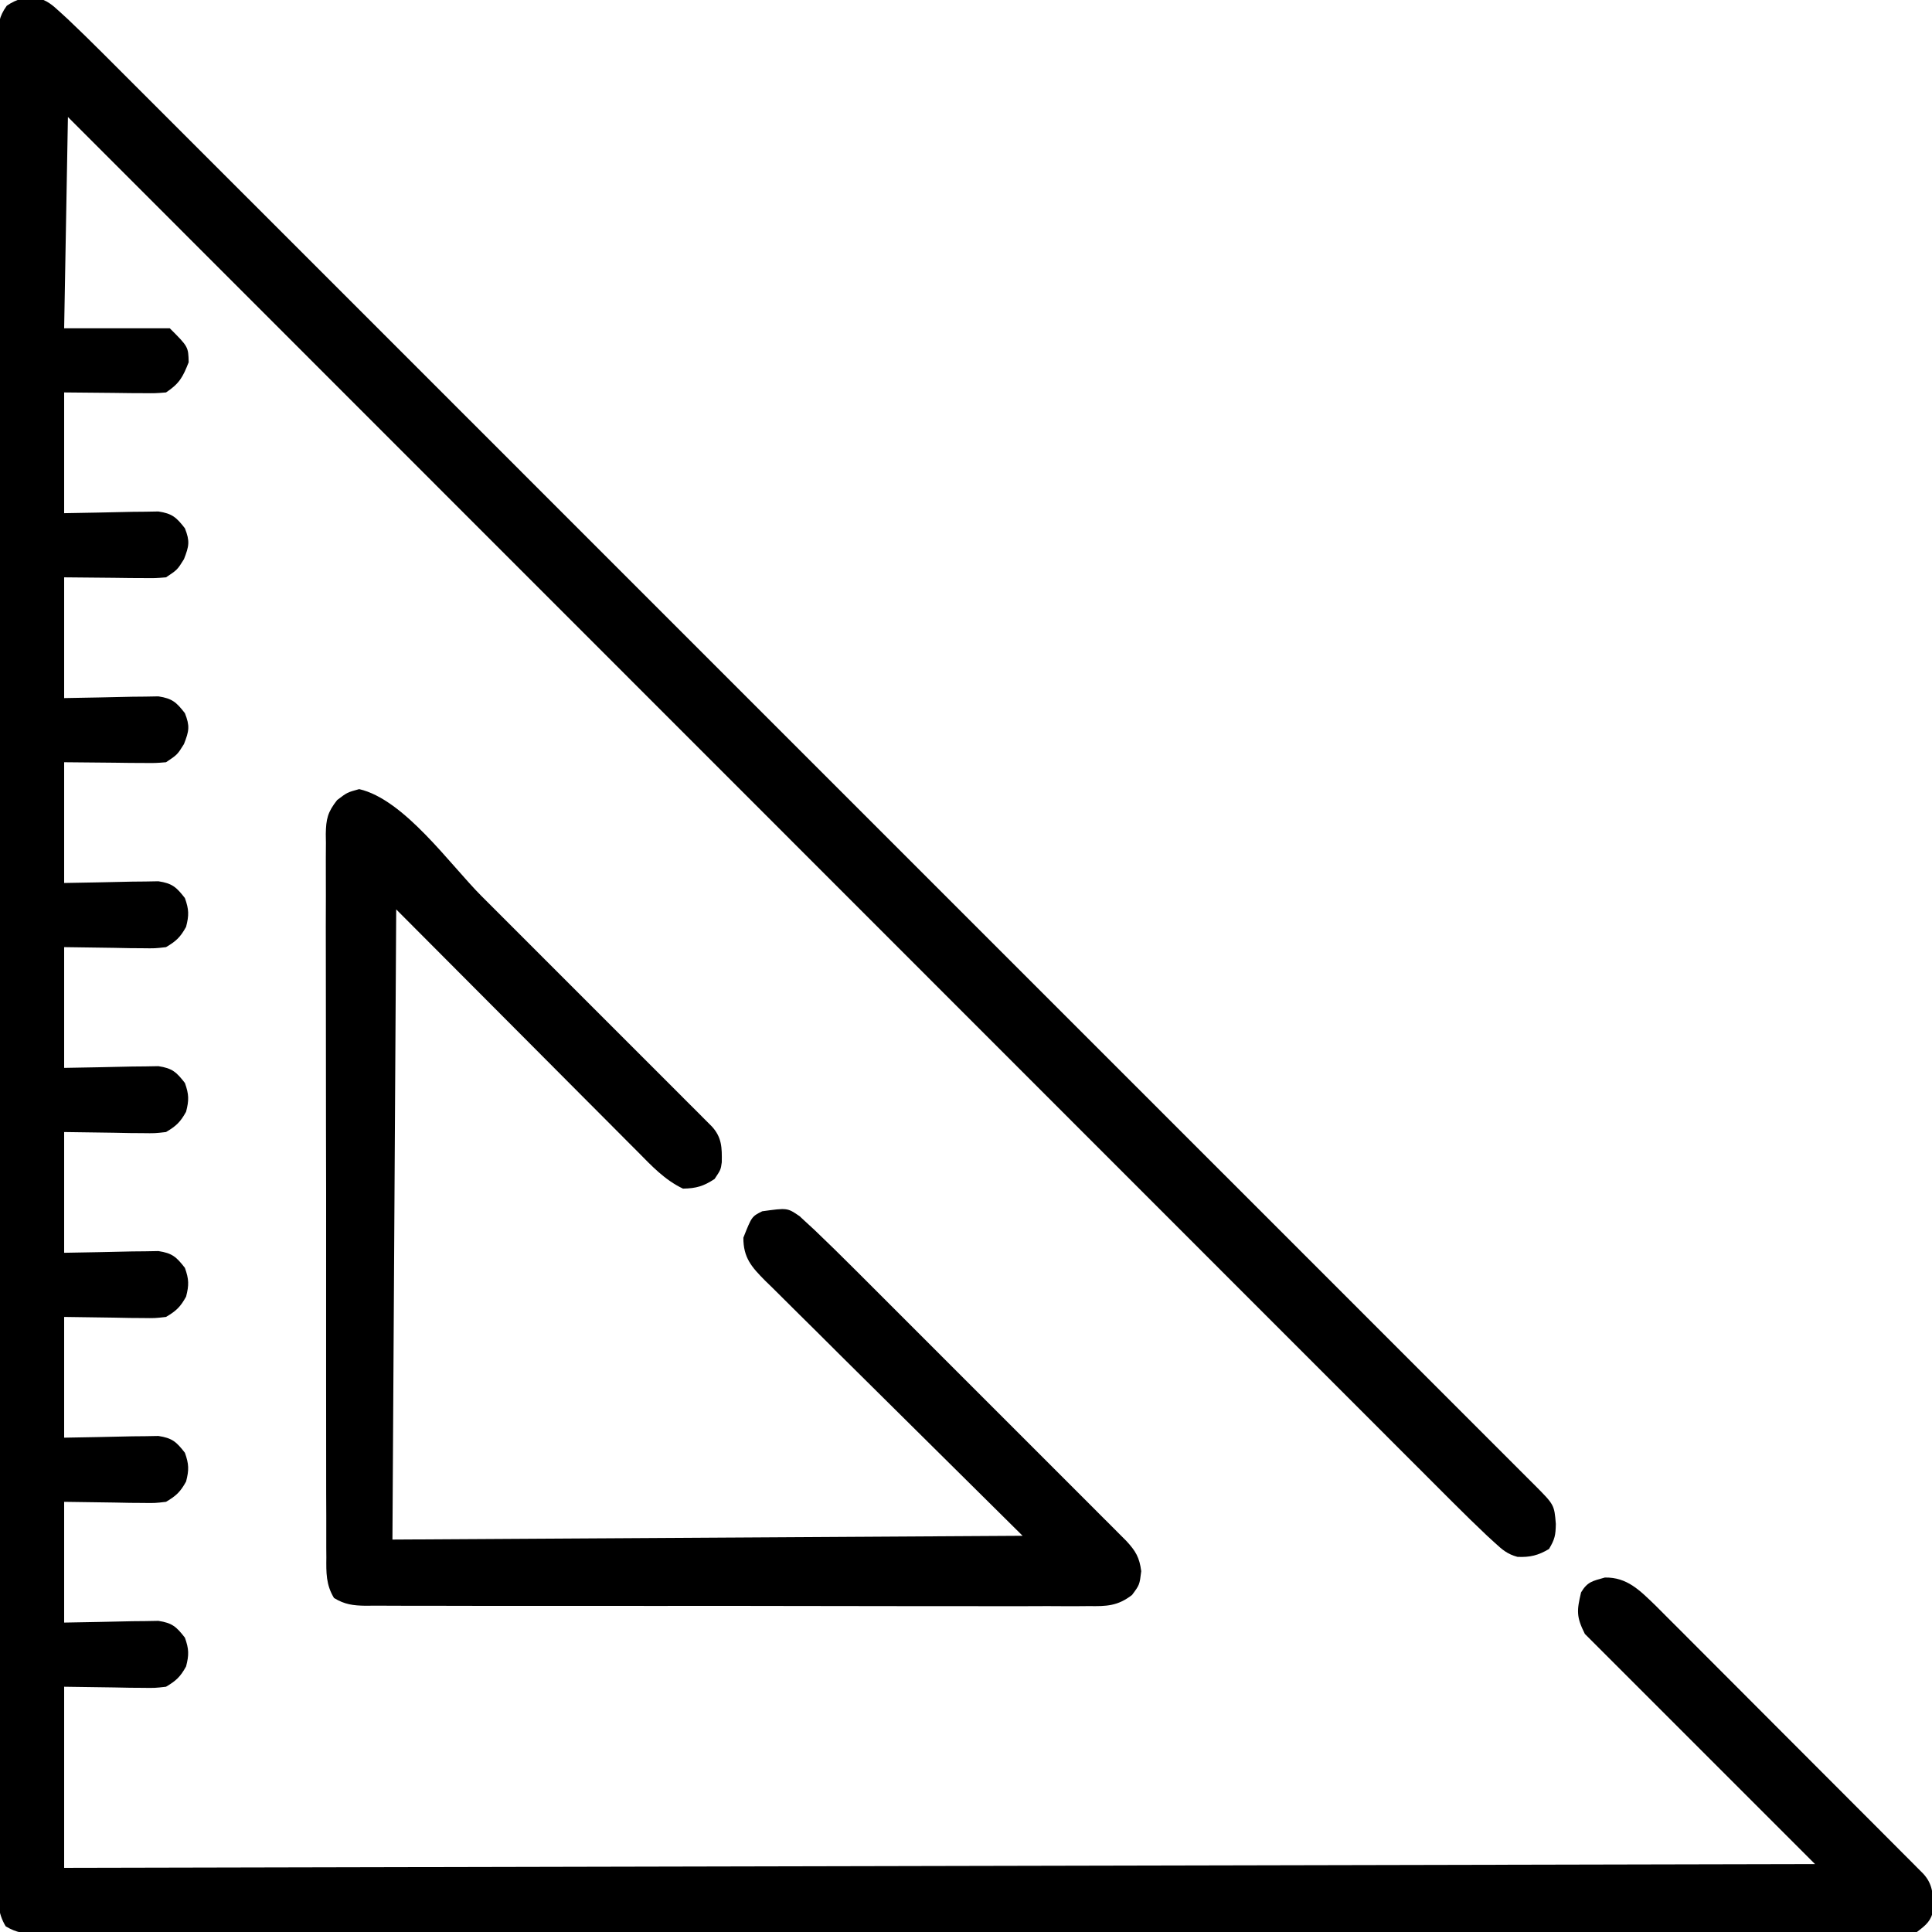
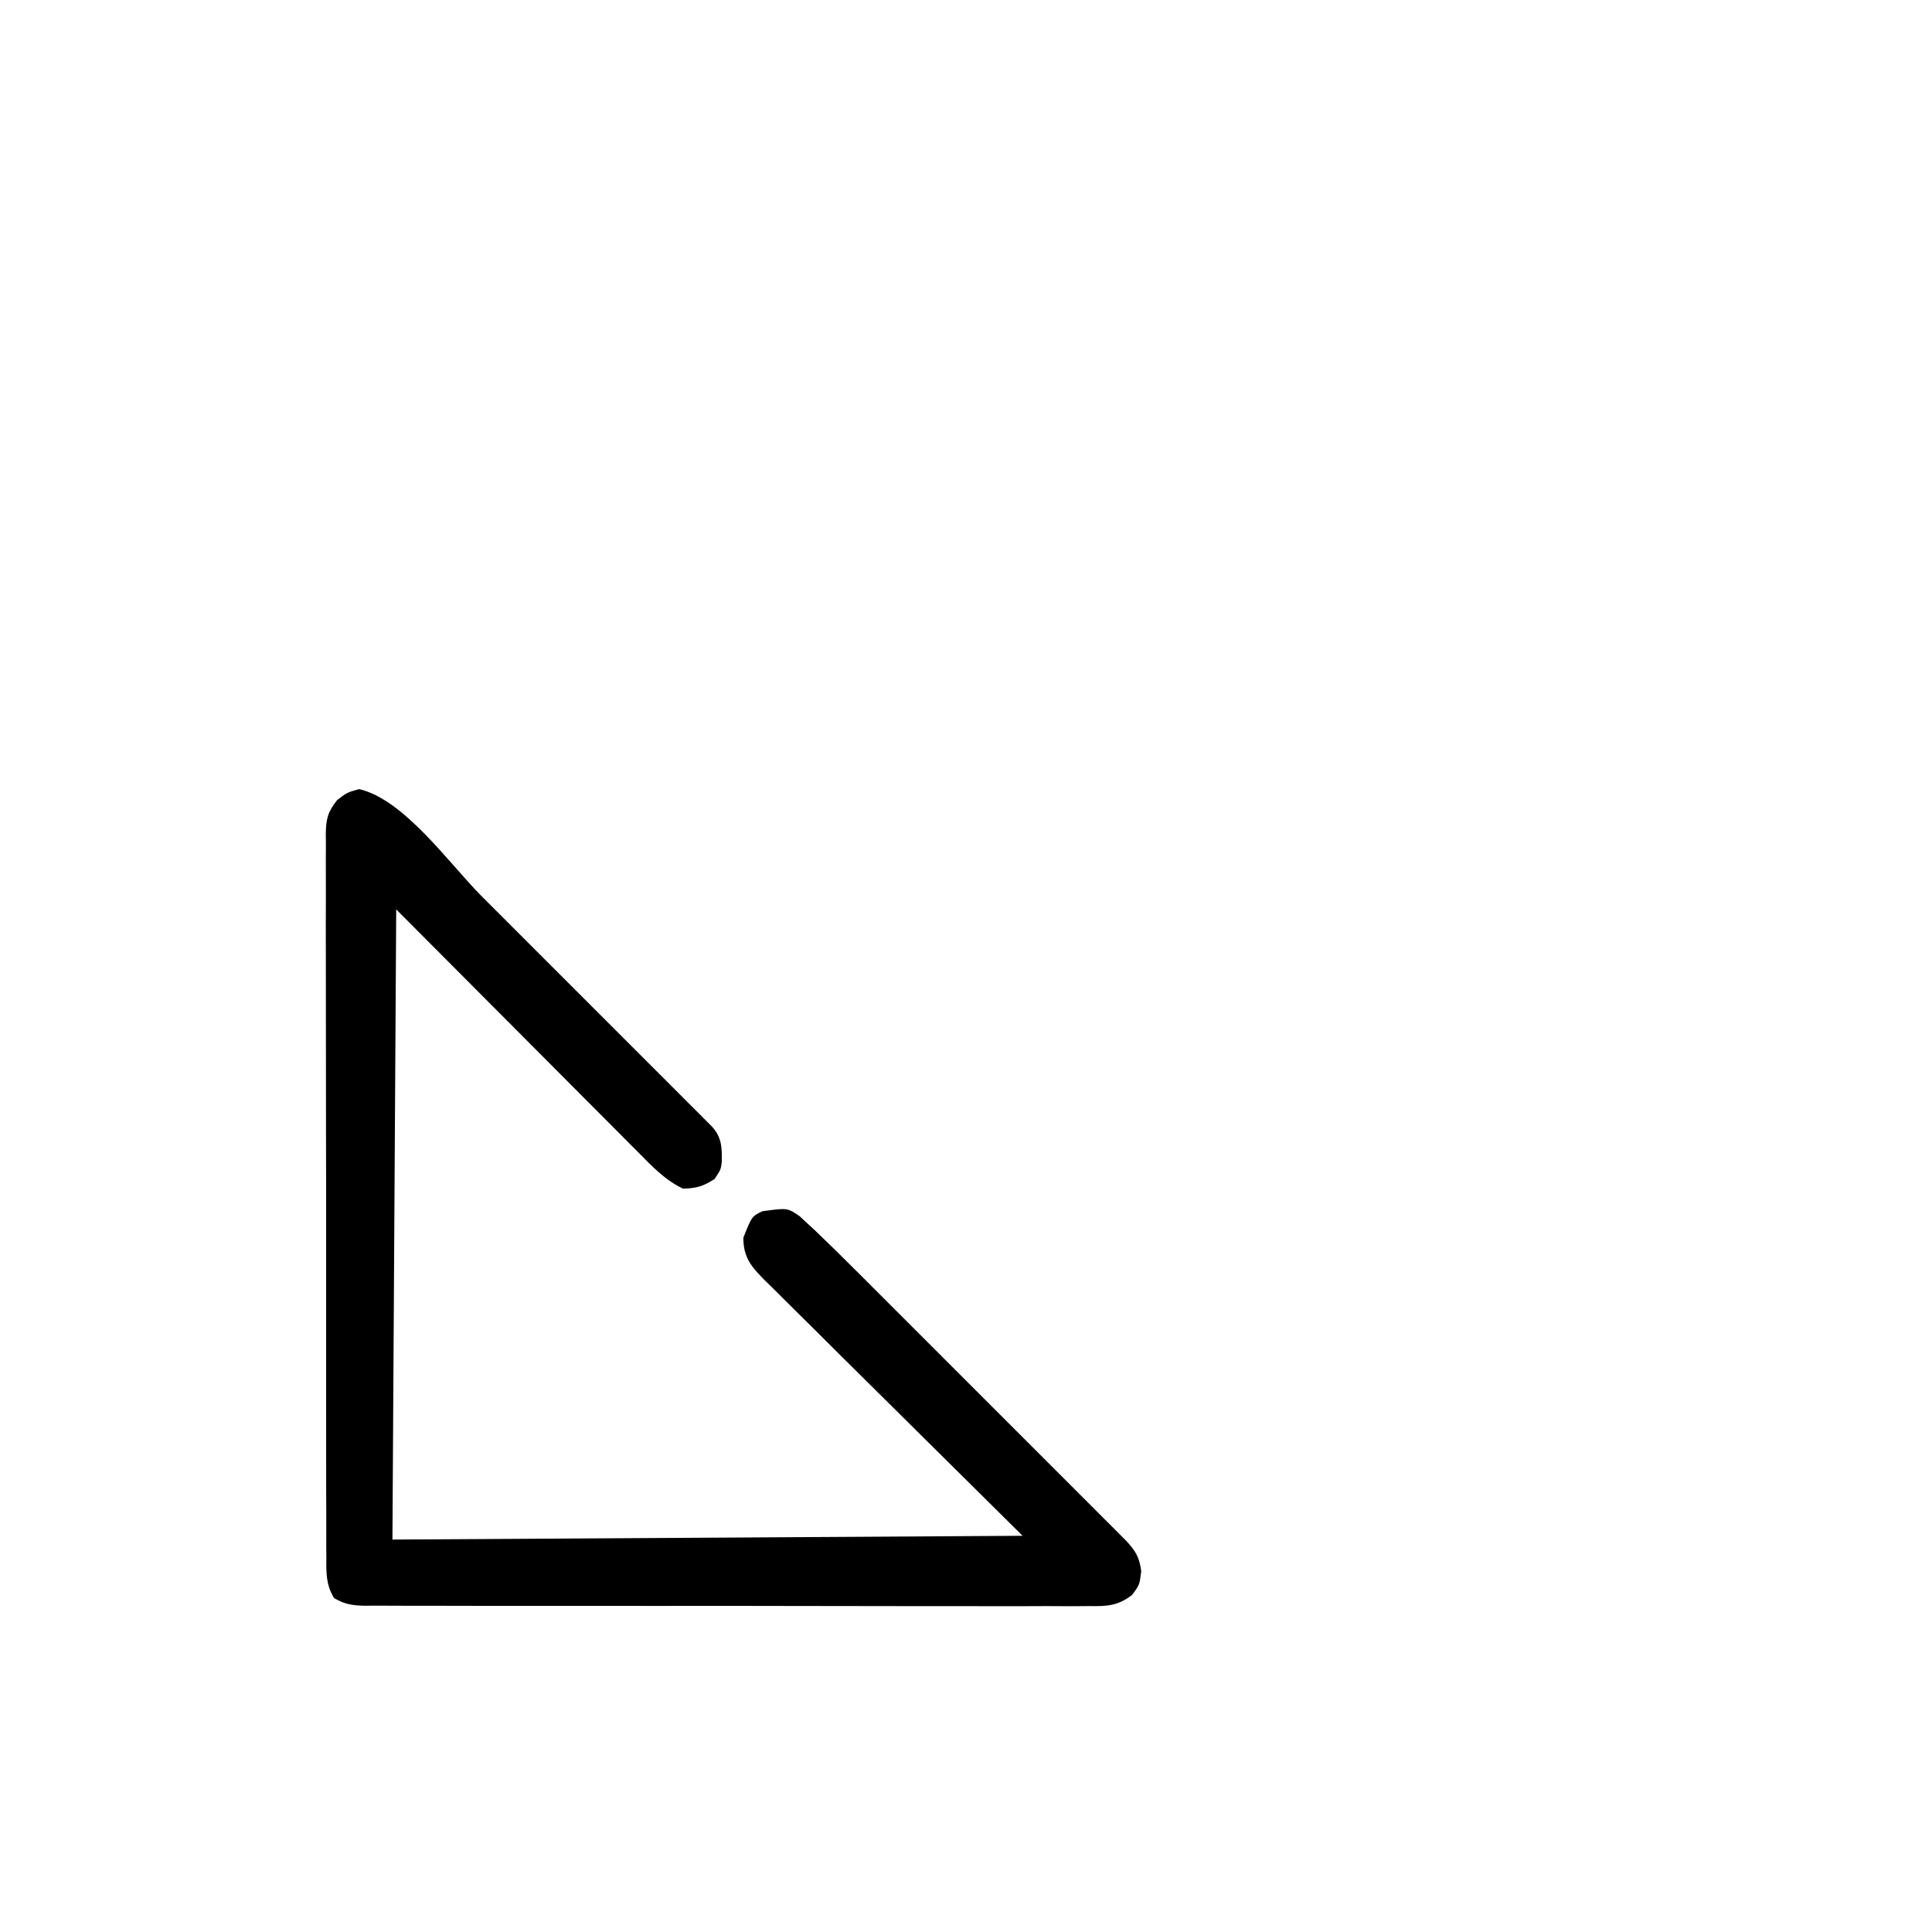
<svg xmlns="http://www.w3.org/2000/svg" version="1.1" width="512" height="512">
-   <path d="M0 0 C2.644 0.721 3.941 1.838 5.952 3.689 C6.648 4.326 7.344 4.962 8.061 5.618 C11.155 8.554 14.208 11.522 17.218 14.543 C18.221 15.545 18.221 15.545 19.245 16.566 C21.475 18.793 23.702 21.023 25.929 23.253 C27.547 24.871 29.166 26.488 30.786 28.105 C35.226 32.541 39.663 36.981 44.1 41.42 C48.396 45.719 52.694 50.014 56.993 54.31 C66.323 63.635 75.65 72.963 84.977 82.292 C93.134 90.453 101.293 98.612 109.453 106.77 C110.265 107.582 110.265 107.582 111.093 108.411 C113.291 110.608 115.488 112.805 117.686 115.002 C138.291 135.605 158.894 156.21 179.495 176.817 C197.808 195.134 216.123 213.449 234.44 231.761 C255.018 252.334 275.595 272.909 296.169 293.486 C298.36 295.677 300.552 297.869 302.743 300.061 C303.283 300.6 303.822 301.14 304.378 301.696 C312.537 309.856 320.696 318.014 328.857 326.172 C338.128 335.44 347.397 344.71 356.665 353.983 C361.396 358.718 366.129 363.451 370.864 368.183 C375.192 372.508 379.517 376.834 383.84 381.163 C385.411 382.735 386.983 384.306 388.556 385.877 C390.68 387.998 392.802 390.123 394.922 392.248 C395.545 392.868 396.167 393.488 396.808 394.127 C402.032 399.374 402.032 399.374 402.442 404.456 C402.383 407.411 402.195 408.472 400.63 411.081 C397.812 412.771 395.556 413.327 392.26 413.163 C389.61 412.439 388.306 411.312 386.29 409.457 C385.595 408.82 384.899 408.184 384.182 407.528 C381.183 404.683 378.221 401.809 375.304 398.879 C374.664 398.239 374.023 397.6 373.363 396.941 C371.229 394.81 369.099 392.675 366.969 390.541 C365.42 388.992 363.87 387.443 362.32 385.895 C358.072 381.648 353.827 377.399 349.582 373.149 C345 368.564 340.416 363.98 335.832 359.397 C327.893 351.459 319.956 343.519 312.02 335.578 C303.7 327.251 295.378 318.925 287.054 310.601 C286.537 310.083 286.019 309.565 285.485 309.031 C282.854 306.4 280.224 303.769 277.593 301.139 C258.972 282.515 240.353 263.89 221.736 245.263 C203.652 227.17 185.567 209.077 167.48 190.986 C166.922 190.429 166.365 189.871 165.79 189.296 C160.189 183.694 154.588 178.091 148.987 172.489 C137.577 161.077 126.168 149.665 114.759 138.253 C113.972 137.466 113.972 137.466 113.169 136.663 C78.154 101.638 43.141 66.61 8.13 31.581 C7.8 50.061 7.47 68.541 7.13 87.581 C16.37 87.581 25.61 87.581 35.13 87.581 C40.032 92.483 40.032 92.483 40.13 96.581 C38.586 100.517 37.681 102.213 34.13 104.581 C31.31 104.808 31.31 104.808 27.93 104.776 C26.841 104.771 25.753 104.766 24.631 104.761 C23.248 104.743 21.866 104.725 20.442 104.706 C13.852 104.644 13.852 104.644 7.13 104.581 C7.13 115.141 7.13 125.701 7.13 136.581 C16.165 136.423 16.165 136.423 25.199 136.221 C26.889 136.206 26.889 136.206 28.614 136.19 C29.766 136.169 30.918 136.148 32.105 136.127 C35.772 136.677 36.885 137.694 39.13 140.581 C40.487 144.019 40.245 145.288 38.88 148.768 C37.13 151.581 37.13 151.581 34.13 153.581 C31.31 153.808 31.31 153.808 27.93 153.776 C26.841 153.771 25.753 153.766 24.631 153.761 C23.248 153.743 21.866 153.725 20.442 153.706 C13.852 153.644 13.852 153.644 7.13 153.581 C7.13 164.141 7.13 174.701 7.13 185.581 C16.165 185.423 16.165 185.423 25.199 185.221 C26.889 185.206 26.889 185.206 28.614 185.19 C29.766 185.169 30.918 185.148 32.105 185.127 C35.772 185.677 36.885 186.694 39.13 189.581 C40.487 193.019 40.245 194.288 38.88 197.768 C37.13 200.581 37.13 200.581 34.13 202.581 C31.31 202.808 31.31 202.808 27.93 202.776 C26.841 202.771 25.753 202.766 24.631 202.761 C23.248 202.743 21.866 202.725 20.442 202.706 C13.852 202.644 13.852 202.644 7.13 202.581 C7.13 213.141 7.13 223.701 7.13 234.581 C16.165 234.423 16.165 234.423 25.199 234.221 C26.889 234.206 26.889 234.206 28.614 234.19 C29.766 234.169 30.918 234.148 32.105 234.127 C35.772 234.677 36.89 235.688 39.13 238.581 C40.203 241.571 40.248 243.129 39.442 246.206 C37.923 248.954 36.825 249.984 34.13 251.581 C31.197 251.922 31.197 251.922 27.833 251.874 C26.746 251.866 25.66 251.859 24.541 251.851 C23.167 251.824 21.794 251.797 20.38 251.768 C16.007 251.707 11.635 251.645 7.13 251.581 C7.13 262.141 7.13 272.701 7.13 283.581 C16.165 283.423 16.165 283.423 25.199 283.221 C26.326 283.211 27.453 283.201 28.614 283.19 C29.766 283.169 30.918 283.148 32.105 283.127 C35.772 283.677 36.89 284.688 39.13 287.581 C40.203 290.571 40.248 292.129 39.442 295.206 C37.923 297.954 36.825 298.984 34.13 300.581 C31.197 300.922 31.197 300.922 27.833 300.874 C26.746 300.866 25.66 300.859 24.541 300.851 C23.167 300.824 21.794 300.797 20.38 300.768 C16.007 300.707 11.635 300.645 7.13 300.581 C7.13 311.141 7.13 321.701 7.13 332.581 C16.165 332.423 16.165 332.423 25.199 332.221 C26.326 332.211 27.453 332.201 28.614 332.19 C29.766 332.169 30.918 332.148 32.105 332.127 C35.772 332.677 36.89 333.688 39.13 336.581 C40.203 339.571 40.248 341.129 39.442 344.206 C37.923 346.954 36.825 347.984 34.13 349.581 C31.197 349.922 31.197 349.922 27.833 349.874 C26.746 349.866 25.66 349.859 24.541 349.851 C23.167 349.824 21.794 349.797 20.38 349.768 C16.007 349.707 11.635 349.645 7.13 349.581 C7.13 360.141 7.13 370.701 7.13 381.581 C16.165 381.423 16.165 381.423 25.199 381.221 C26.326 381.211 27.453 381.201 28.614 381.19 C29.766 381.169 30.918 381.148 32.105 381.127 C35.772 381.677 36.89 382.688 39.13 385.581 C40.203 388.571 40.248 390.129 39.442 393.206 C37.923 395.954 36.825 396.984 34.13 398.581 C31.197 398.922 31.197 398.922 27.833 398.874 C26.746 398.866 25.66 398.859 24.541 398.851 C23.167 398.824 21.794 398.797 20.38 398.768 C16.007 398.707 11.635 398.645 7.13 398.581 C7.13 409.141 7.13 419.701 7.13 430.581 C16.165 430.423 16.165 430.423 25.199 430.221 C26.326 430.211 27.453 430.201 28.614 430.19 C29.766 430.169 30.918 430.148 32.105 430.127 C35.772 430.677 36.89 431.688 39.13 434.581 C40.203 437.571 40.248 439.129 39.442 442.206 C37.923 444.954 36.825 445.984 34.13 447.581 C31.197 447.922 31.197 447.922 27.833 447.874 C26.746 447.866 25.66 447.859 24.541 447.851 C23.167 447.824 21.794 447.797 20.38 447.768 C16.007 447.707 11.635 447.645 7.13 447.581 C7.13 463.421 7.13 479.261 7.13 495.581 C160.25 495.251 313.37 494.921 471.13 494.581 C451 474.451 430.87 454.321 410.13 433.581 C407.848 429.017 407.983 427.433 409.13 422.581 C410.844 419.724 412.186 419.565 415.442 418.643 C421.337 418.544 424.66 422.028 428.73 425.934 C430.082 427.277 431.429 428.626 432.771 429.98 C433.512 430.719 434.252 431.457 435.015 432.218 C437.45 434.649 439.878 437.088 442.305 439.526 C443.998 441.22 445.691 442.913 447.384 444.607 C450.925 448.149 454.463 451.695 457.998 455.244 C462.537 459.8 467.083 464.349 471.631 468.896 C475.123 472.389 478.613 475.885 482.102 479.381 C483.778 481.06 485.455 482.739 487.132 484.417 C489.469 486.756 491.802 489.098 494.135 491.441 C495.181 492.487 495.181 492.487 496.249 493.553 C496.881 494.19 497.513 494.826 498.164 495.482 C498.992 496.312 498.992 496.312 499.836 497.159 C502.45 500.033 502.347 502.729 502.555 506.511 C501.911 509.645 500.668 510.646 498.13 512.581 C495.219 512.973 492.687 513.119 489.777 513.084 C488.923 513.09 488.069 513.096 487.188 513.102 C484.306 513.117 481.424 513.103 478.542 513.089 C476.462 513.093 474.383 513.1 472.303 513.108 C466.573 513.125 460.844 513.116 455.114 513.104 C448.941 513.095 442.768 513.109 436.595 513.12 C425.195 513.137 413.796 513.135 402.396 513.124 C391.866 513.114 381.336 513.111 370.806 513.116 C370.108 513.117 369.41 513.117 368.691 513.117 C365.859 513.118 363.026 513.12 360.193 513.121 C333.608 513.133 307.023 513.122 280.437 513.101 C256.806 513.082 233.175 513.083 209.544 513.102 C183.008 513.124 156.472 513.132 129.936 513.12 C127.108 513.119 124.281 513.117 121.453 513.116 C120.757 513.116 120.061 513.116 119.343 513.115 C108.818 513.111 98.294 513.116 87.769 513.126 C75.805 513.138 63.84 513.134 51.876 513.113 C45.767 513.102 39.659 513.098 33.55 513.112 C27.964 513.123 22.378 513.117 16.792 513.096 C14.765 513.091 12.738 513.094 10.712 513.103 C7.968 513.115 5.225 513.103 2.482 513.084 C1.286 513.098 1.286 513.098 0.067 513.113 C-3.246 513.067 -5.505 512.802 -8.361 511.072 C-10.509 507.528 -10.421 504.251 -10.374 500.229 C-10.38 499.374 -10.385 498.52 -10.391 497.64 C-10.406 494.757 -10.392 491.876 -10.378 488.993 C-10.383 486.914 -10.389 484.834 -10.397 482.755 C-10.414 477.025 -10.406 471.295 -10.393 465.566 C-10.384 459.392 -10.398 453.219 -10.409 447.046 C-10.426 435.647 -10.425 424.247 -10.414 412.848 C-10.404 402.318 -10.401 391.788 -10.406 381.257 C-10.406 380.56 -10.406 379.862 -10.407 379.143 C-10.408 376.31 -10.409 373.477 -10.41 370.645 C-10.423 344.059 -10.412 317.474 -10.39 290.889 C-10.371 267.258 -10.373 243.626 -10.392 219.995 C-10.413 193.459 -10.422 166.923 -10.409 140.387 C-10.408 137.56 -10.407 134.732 -10.406 131.904 C-10.405 131.208 -10.405 130.512 -10.405 129.795 C-10.4 119.27 -10.406 108.745 -10.416 98.22 C-10.427 86.256 -10.424 74.292 -10.403 62.327 C-10.392 56.219 -10.388 50.11 -10.401 44.001 C-10.413 38.415 -10.407 32.83 -10.385 27.244 C-10.381 25.217 -10.383 23.19 -10.393 21.163 C-10.405 18.419 -10.392 15.677 -10.374 12.933 C-10.388 11.738 -10.388 11.738 -10.402 10.518 C-10.354 7.023 -10.151 4.968 -8.073 2.102 C-5.413 0.265 -3.226 -0.162 0 0 Z " fill="#000000" transform="translate(9.87,-0.581)" />
  <path d="M0 0 C11.946 2.742 24.043 19.962 32.473 28.402 C34.272 30.201 36.071 31.999 37.871 33.798 C41.622 37.547 45.371 41.298 49.119 45.051 C53.451 49.389 57.787 53.723 62.125 58.056 C66.313 62.238 70.497 66.423 74.68 70.609 C76.457 72.386 78.234 74.162 80.012 75.938 C82.484 78.408 84.954 80.881 87.422 83.355 C88.16 84.091 88.898 84.827 89.659 85.586 C90.327 86.257 90.996 86.928 91.684 87.62 C92.56 88.496 92.56 88.496 93.452 89.389 C96.122 92.305 96.153 95.015 96.09 98.902 C95.812 100.875 95.812 100.875 94.188 103.312 C91.247 105.247 89.336 105.803 85.812 105.875 C80.935 103.56 77.472 99.804 73.727 96.017 C73.023 95.313 72.319 94.609 71.593 93.883 C69.322 91.61 67.057 89.331 64.793 87.051 C63.389 85.644 61.984 84.237 60.579 82.83 C55.38 77.622 50.191 72.404 45 67.188 C33.388 55.534 21.776 43.881 9.812 31.875 C9.482 86.985 9.152 142.095 8.812 198.875 C91.478 198.38 91.478 198.38 175.812 197.875 C151.847 174.107 151.847 174.107 127.854 150.367 C123.224 145.76 123.224 145.76 121.06 143.6 C119.547 142.094 118.029 140.594 116.508 139.098 C114.202 136.829 111.913 134.545 109.627 132.257 C108.947 131.595 108.267 130.933 107.566 130.25 C104.006 126.651 101.797 124.208 101.812 118.875 C104.036 113.263 104.036 113.263 106.812 111.875 C113.472 110.956 113.472 110.956 116.694 113.164 C117.31 113.733 117.926 114.303 118.561 114.889 C119.603 115.847 119.603 115.847 120.667 116.825 C124.226 120.226 127.74 123.664 131.216 127.149 C132.014 127.945 132.812 128.741 133.634 129.562 C136.245 132.169 138.853 134.78 141.461 137.391 C143.283 139.212 145.105 141.033 146.928 142.854 C150.733 146.659 154.538 150.465 158.34 154.272 C162.734 158.672 167.131 163.067 171.531 167.461 C175.774 171.7 180.015 175.941 184.255 180.184 C186.056 181.985 187.857 183.786 189.659 185.586 C192.17 188.094 194.678 190.606 197.185 193.118 C197.932 193.863 198.679 194.608 199.449 195.376 C200.13 196.06 200.811 196.744 201.513 197.448 C202.401 198.338 202.401 198.338 203.308 199.245 C205.78 201.924 206.777 203.601 207.25 207.25 C206.812 210.875 206.812 210.875 204.81 213.562 C201.001 216.501 198.037 216.573 193.418 216.503 C192.575 216.51 191.732 216.517 190.864 216.525 C188.042 216.542 185.221 216.524 182.398 216.506 C180.374 216.511 178.351 216.519 176.327 216.528 C170.831 216.546 165.336 216.533 159.84 216.514 C154.092 216.497 148.345 216.506 142.597 216.511 C132.945 216.516 123.294 216.5 113.642 216.472 C102.477 216.44 91.313 216.44 80.148 216.457 C69.414 216.473 58.681 216.466 47.947 216.449 C43.375 216.442 38.804 216.443 34.233 216.451 C28.853 216.458 23.473 216.446 18.092 216.419 C16.115 216.412 14.138 216.412 12.161 216.419 C9.467 216.428 6.774 216.412 4.08 216.39 C2.901 216.402 2.901 216.402 1.697 216.415 C-1.6 216.364 -3.834 216.09 -6.672 214.36 C-8.817 210.844 -8.744 207.604 -8.702 203.607 C-8.709 202.766 -8.716 201.925 -8.723 201.058 C-8.742 198.235 -8.731 195.413 -8.721 192.59 C-8.728 190.568 -8.737 188.546 -8.747 186.524 C-8.77 181.028 -8.767 175.533 -8.758 170.037 C-8.753 165.452 -8.76 160.866 -8.767 156.281 C-8.784 145.466 -8.781 134.651 -8.764 123.835 C-8.747 112.671 -8.763 101.507 -8.795 90.343 C-8.822 80.763 -8.829 71.183 -8.821 61.604 C-8.816 55.88 -8.818 50.156 -8.838 44.432 C-8.857 39.05 -8.851 33.668 -8.826 28.286 C-8.821 26.31 -8.825 24.333 -8.837 22.357 C-8.853 19.66 -8.838 16.966 -8.816 14.27 C-8.828 13.486 -8.839 12.701 -8.852 11.893 C-8.783 7.905 -8.346 6.076 -5.847 2.905 C-3.188 0.875 -3.188 0.875 0 0 Z " fill="#000000" transform="translate(95.188,209.125)" />
</svg>